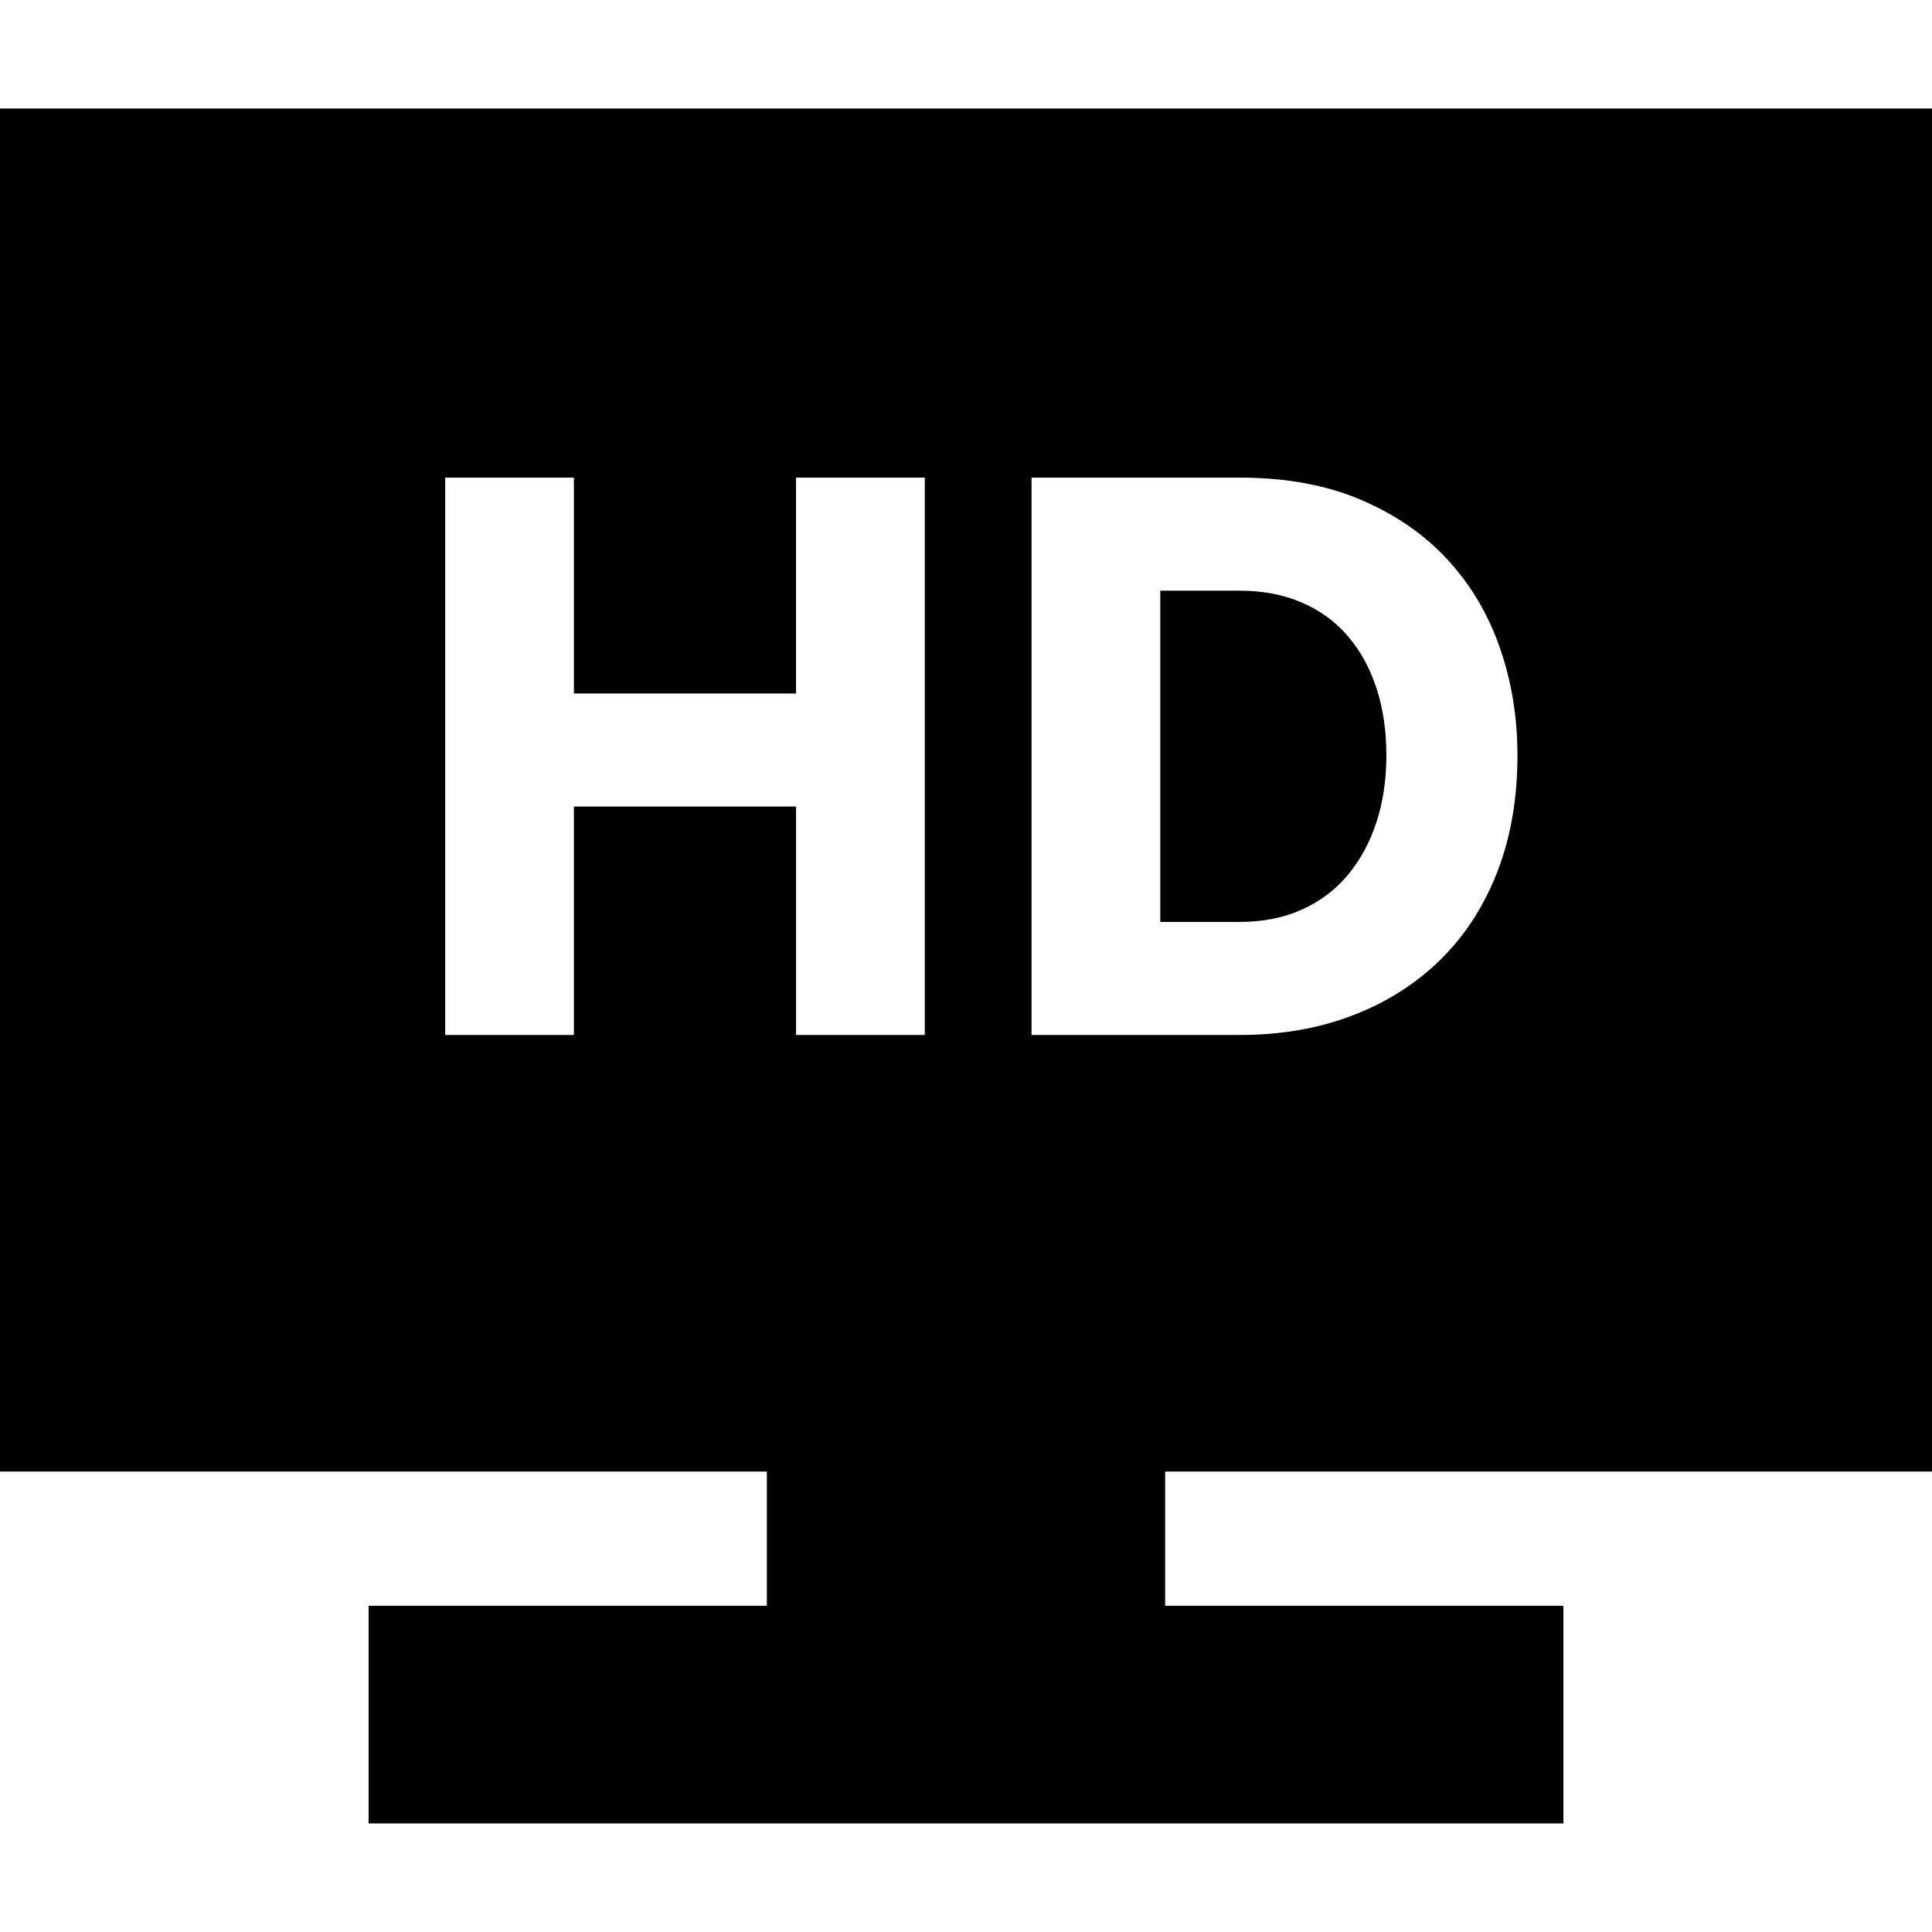
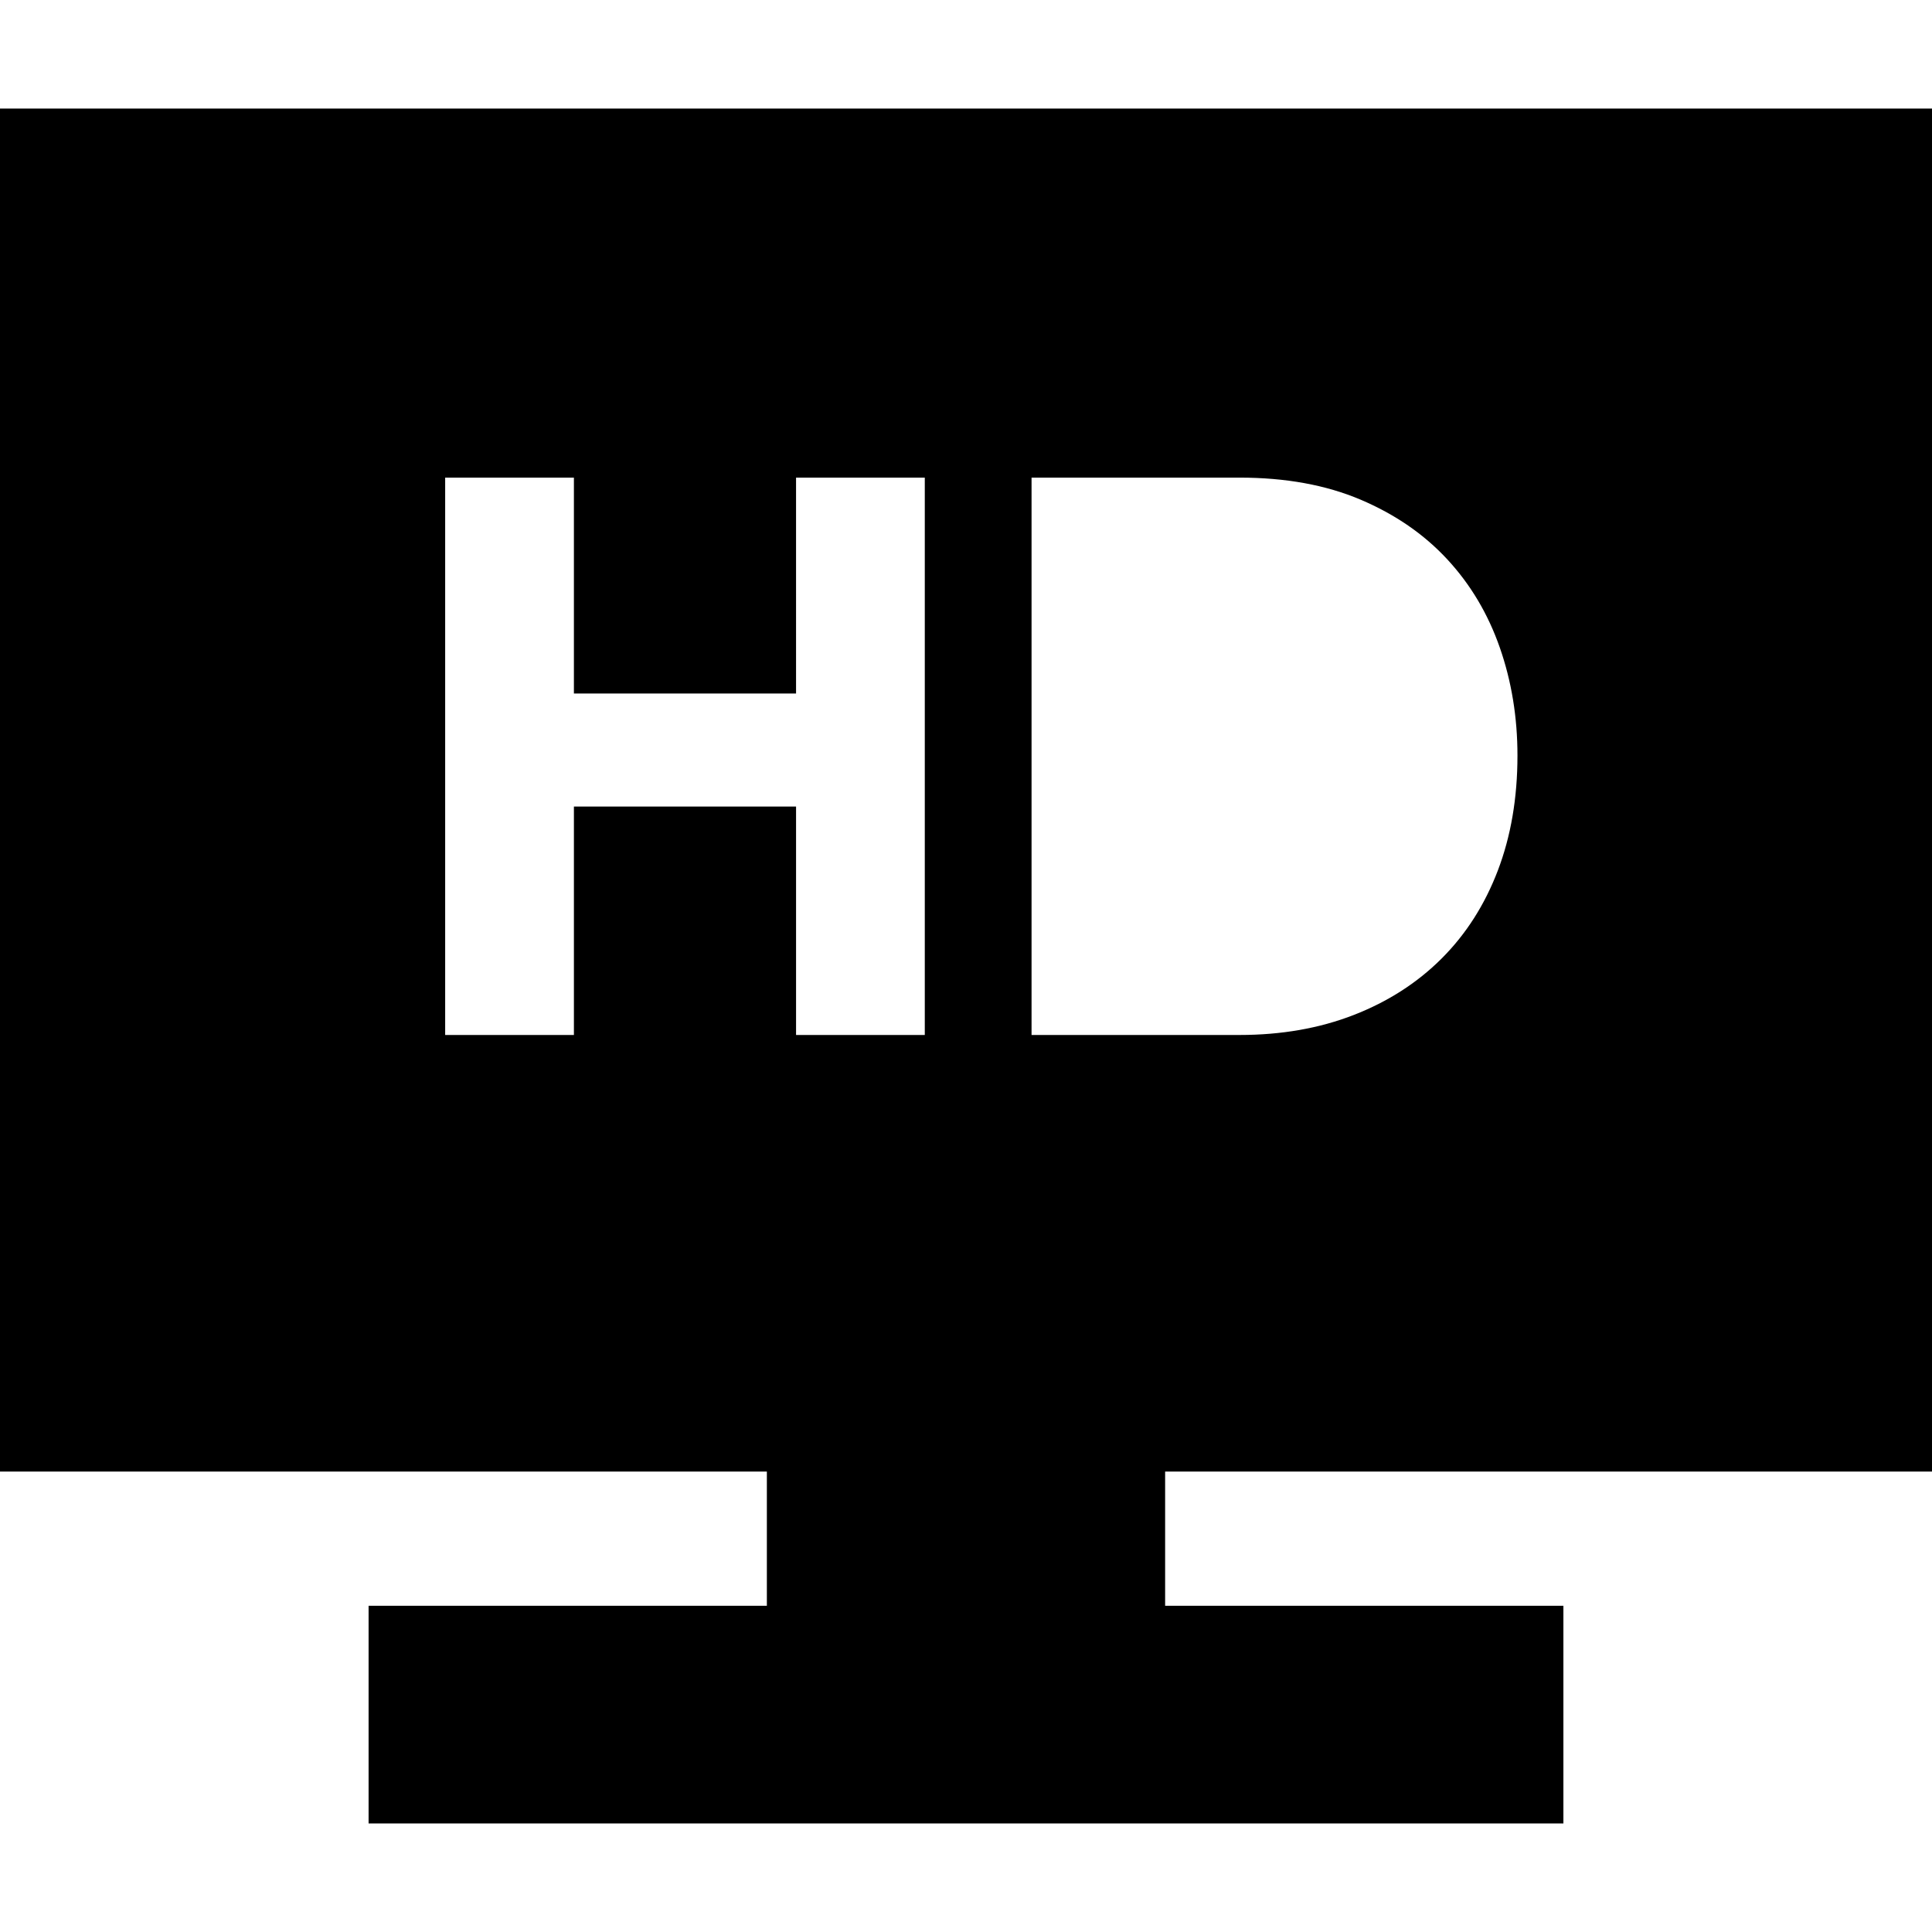
<svg xmlns="http://www.w3.org/2000/svg" fill="#000000" height="800px" width="800px" version="1.1" id="Capa_1" viewBox="0 0 355 355" xml:space="preserve">
  <g id="XMLID_850_">
-     <path id="XMLID_851_" d="M239.308,167.095c3.365-1.537,6.178-3.679,8.438-6.419c2.258-2.741,3.989-5.961,5.193-9.664   c1.201-3.701,1.803-7.765,1.803-12.188c0-4.519-0.602-8.63-1.803-12.333c-1.204-3.7-2.957-6.898-5.265-9.592   c-2.308-2.69-5.146-4.76-8.51-6.202c-3.367-1.442-7.165-2.164-11.395-2.164H213.2v60.87h14.568   C232.096,169.402,235.94,168.634,239.308,167.095z" />
    <path id="XMLID_853_" d="M355,270.397V19.942H0v250.455h140.909v24.66H67.727v40h219.545v-40h-73.182v-24.66H355z M169.929,190.173   h-23.655v-41.974h-40.82v41.974H81.798V87.762h23.655v39.666h40.82V87.762h23.655V190.173z M189.545,190.173V87.762h38.224   c8.46,0,15.866,1.348,22.213,4.039c6.347,2.693,11.659,6.347,15.938,10.962c4.278,4.616,7.501,10.025,9.665,16.228   s3.245,12.814,3.245,19.833c0,7.789-1.204,14.834-3.606,21.131c-2.405,6.3-5.842,11.684-10.313,16.155   c-4.472,4.472-9.858,7.934-16.155,10.386c-6.299,2.452-13.295,3.678-20.987,3.678H189.545z" />
  </g>
</svg>